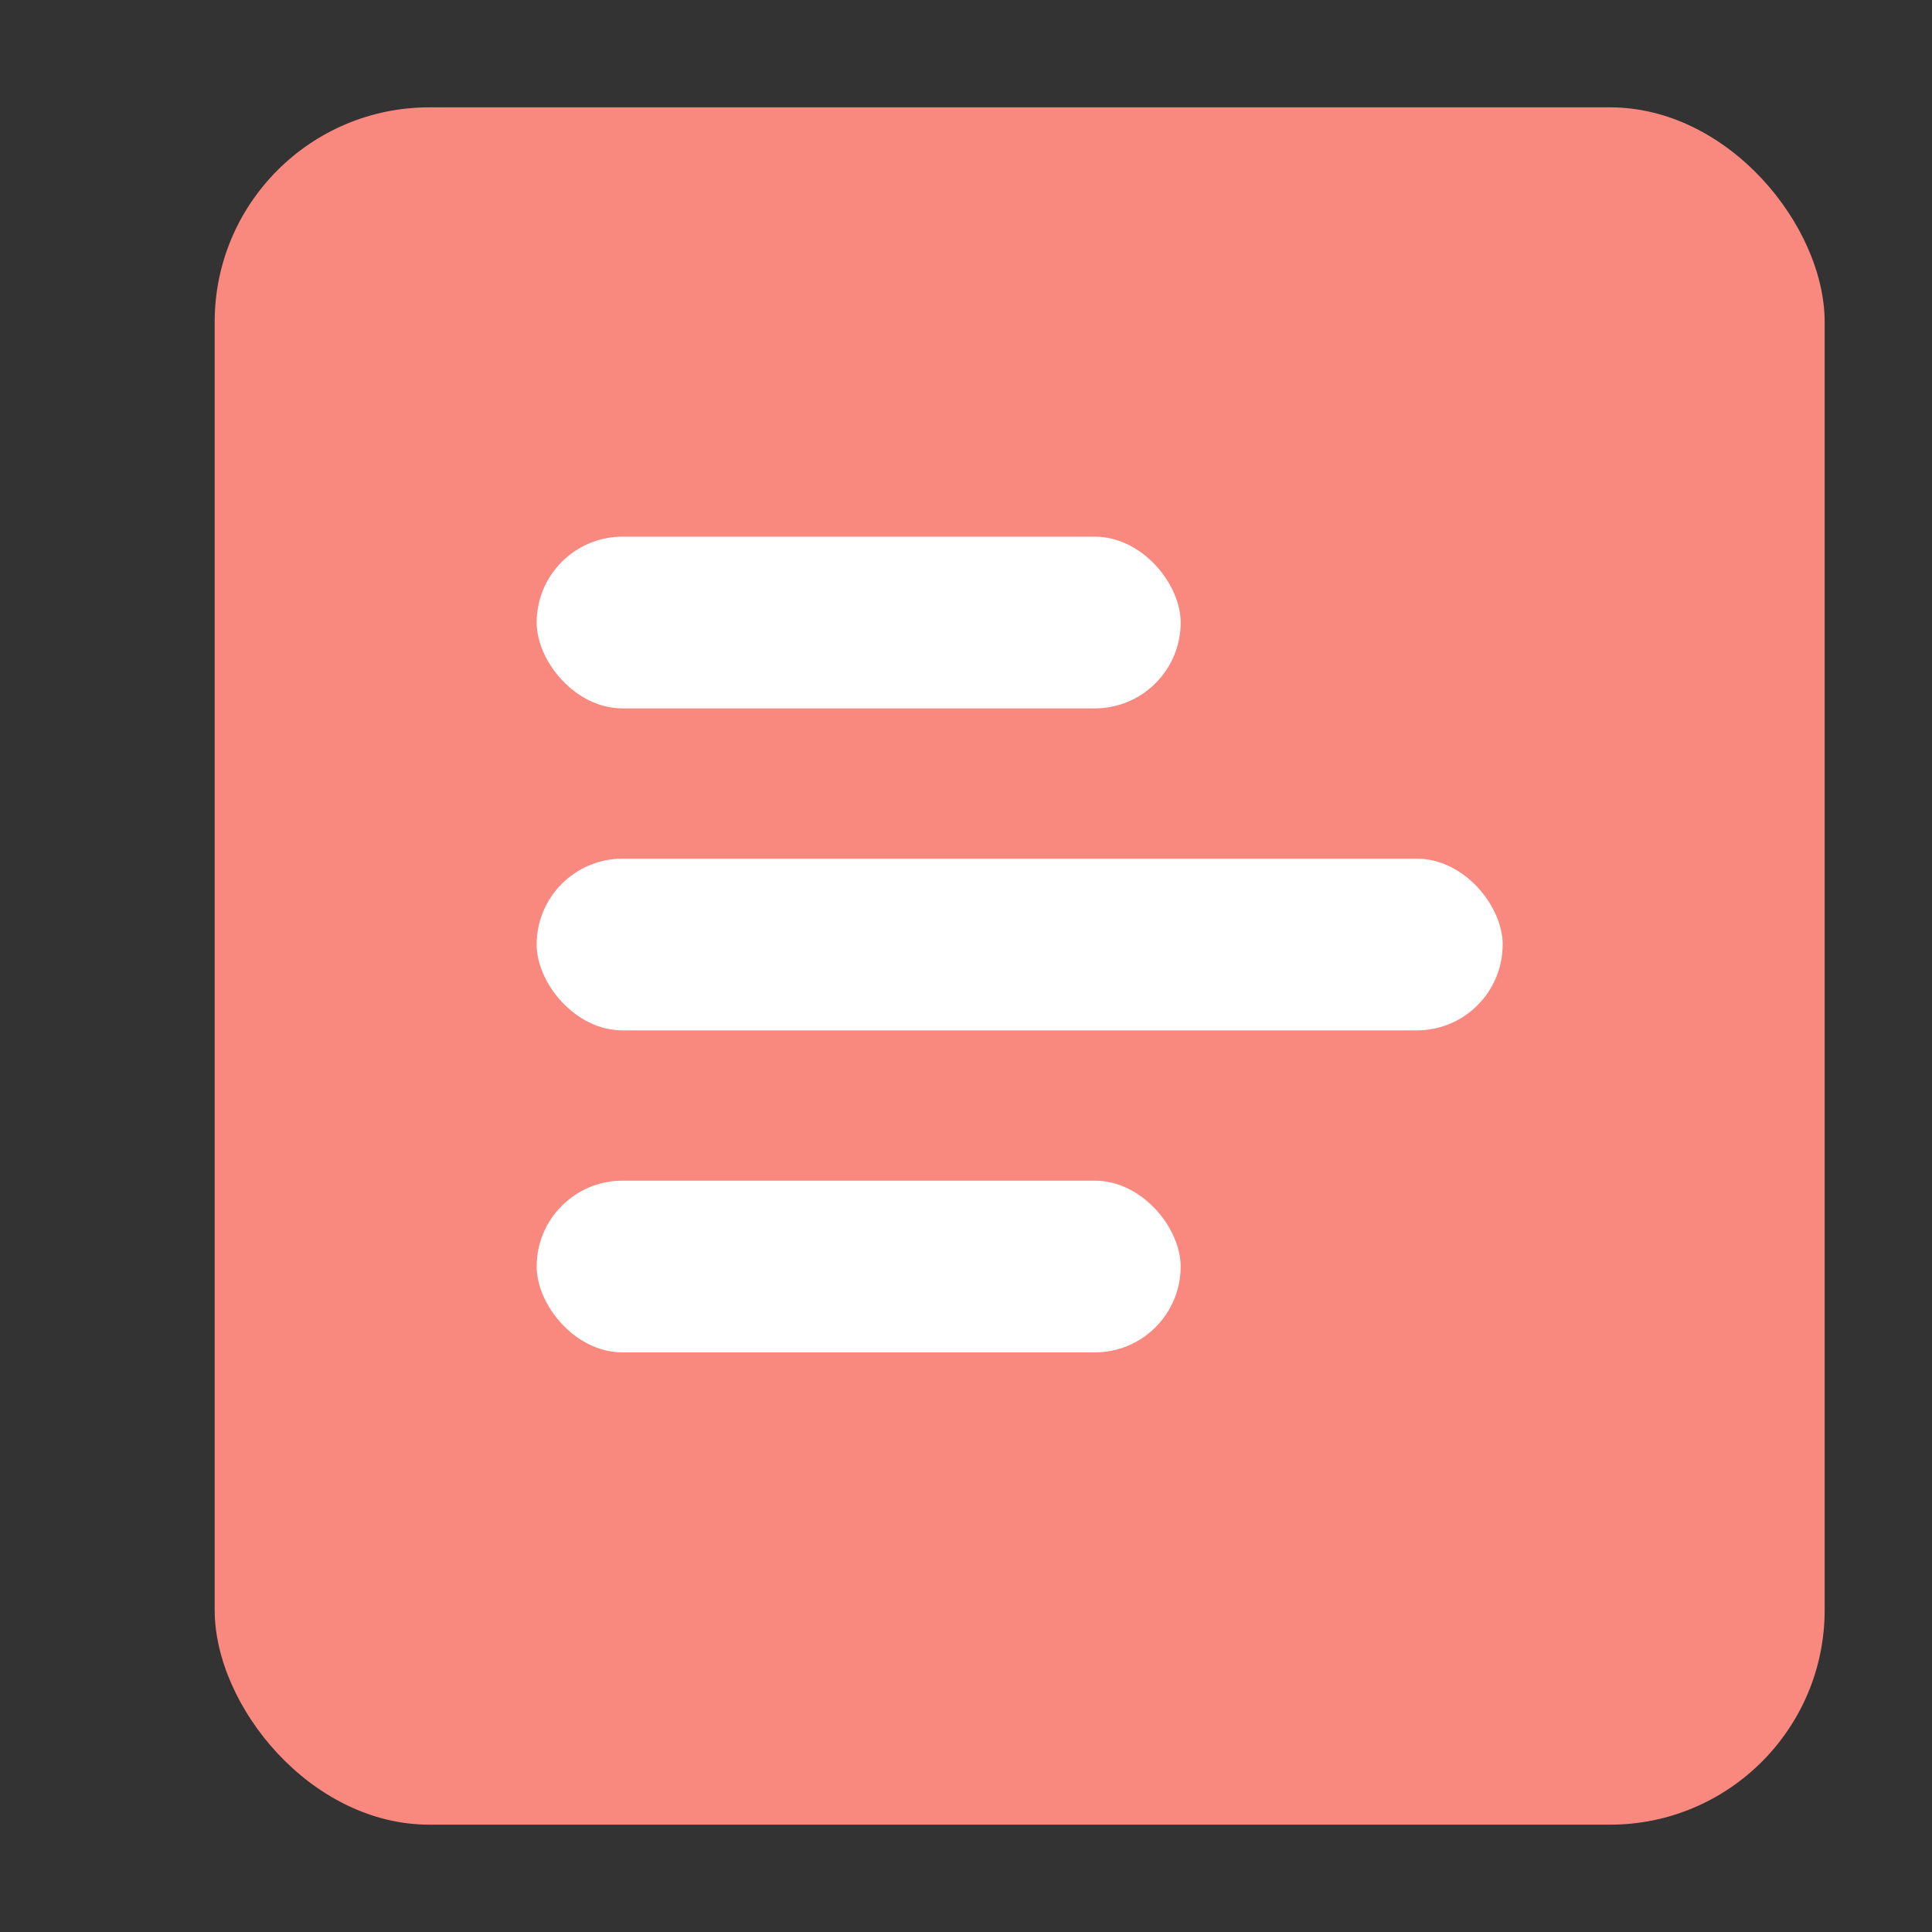
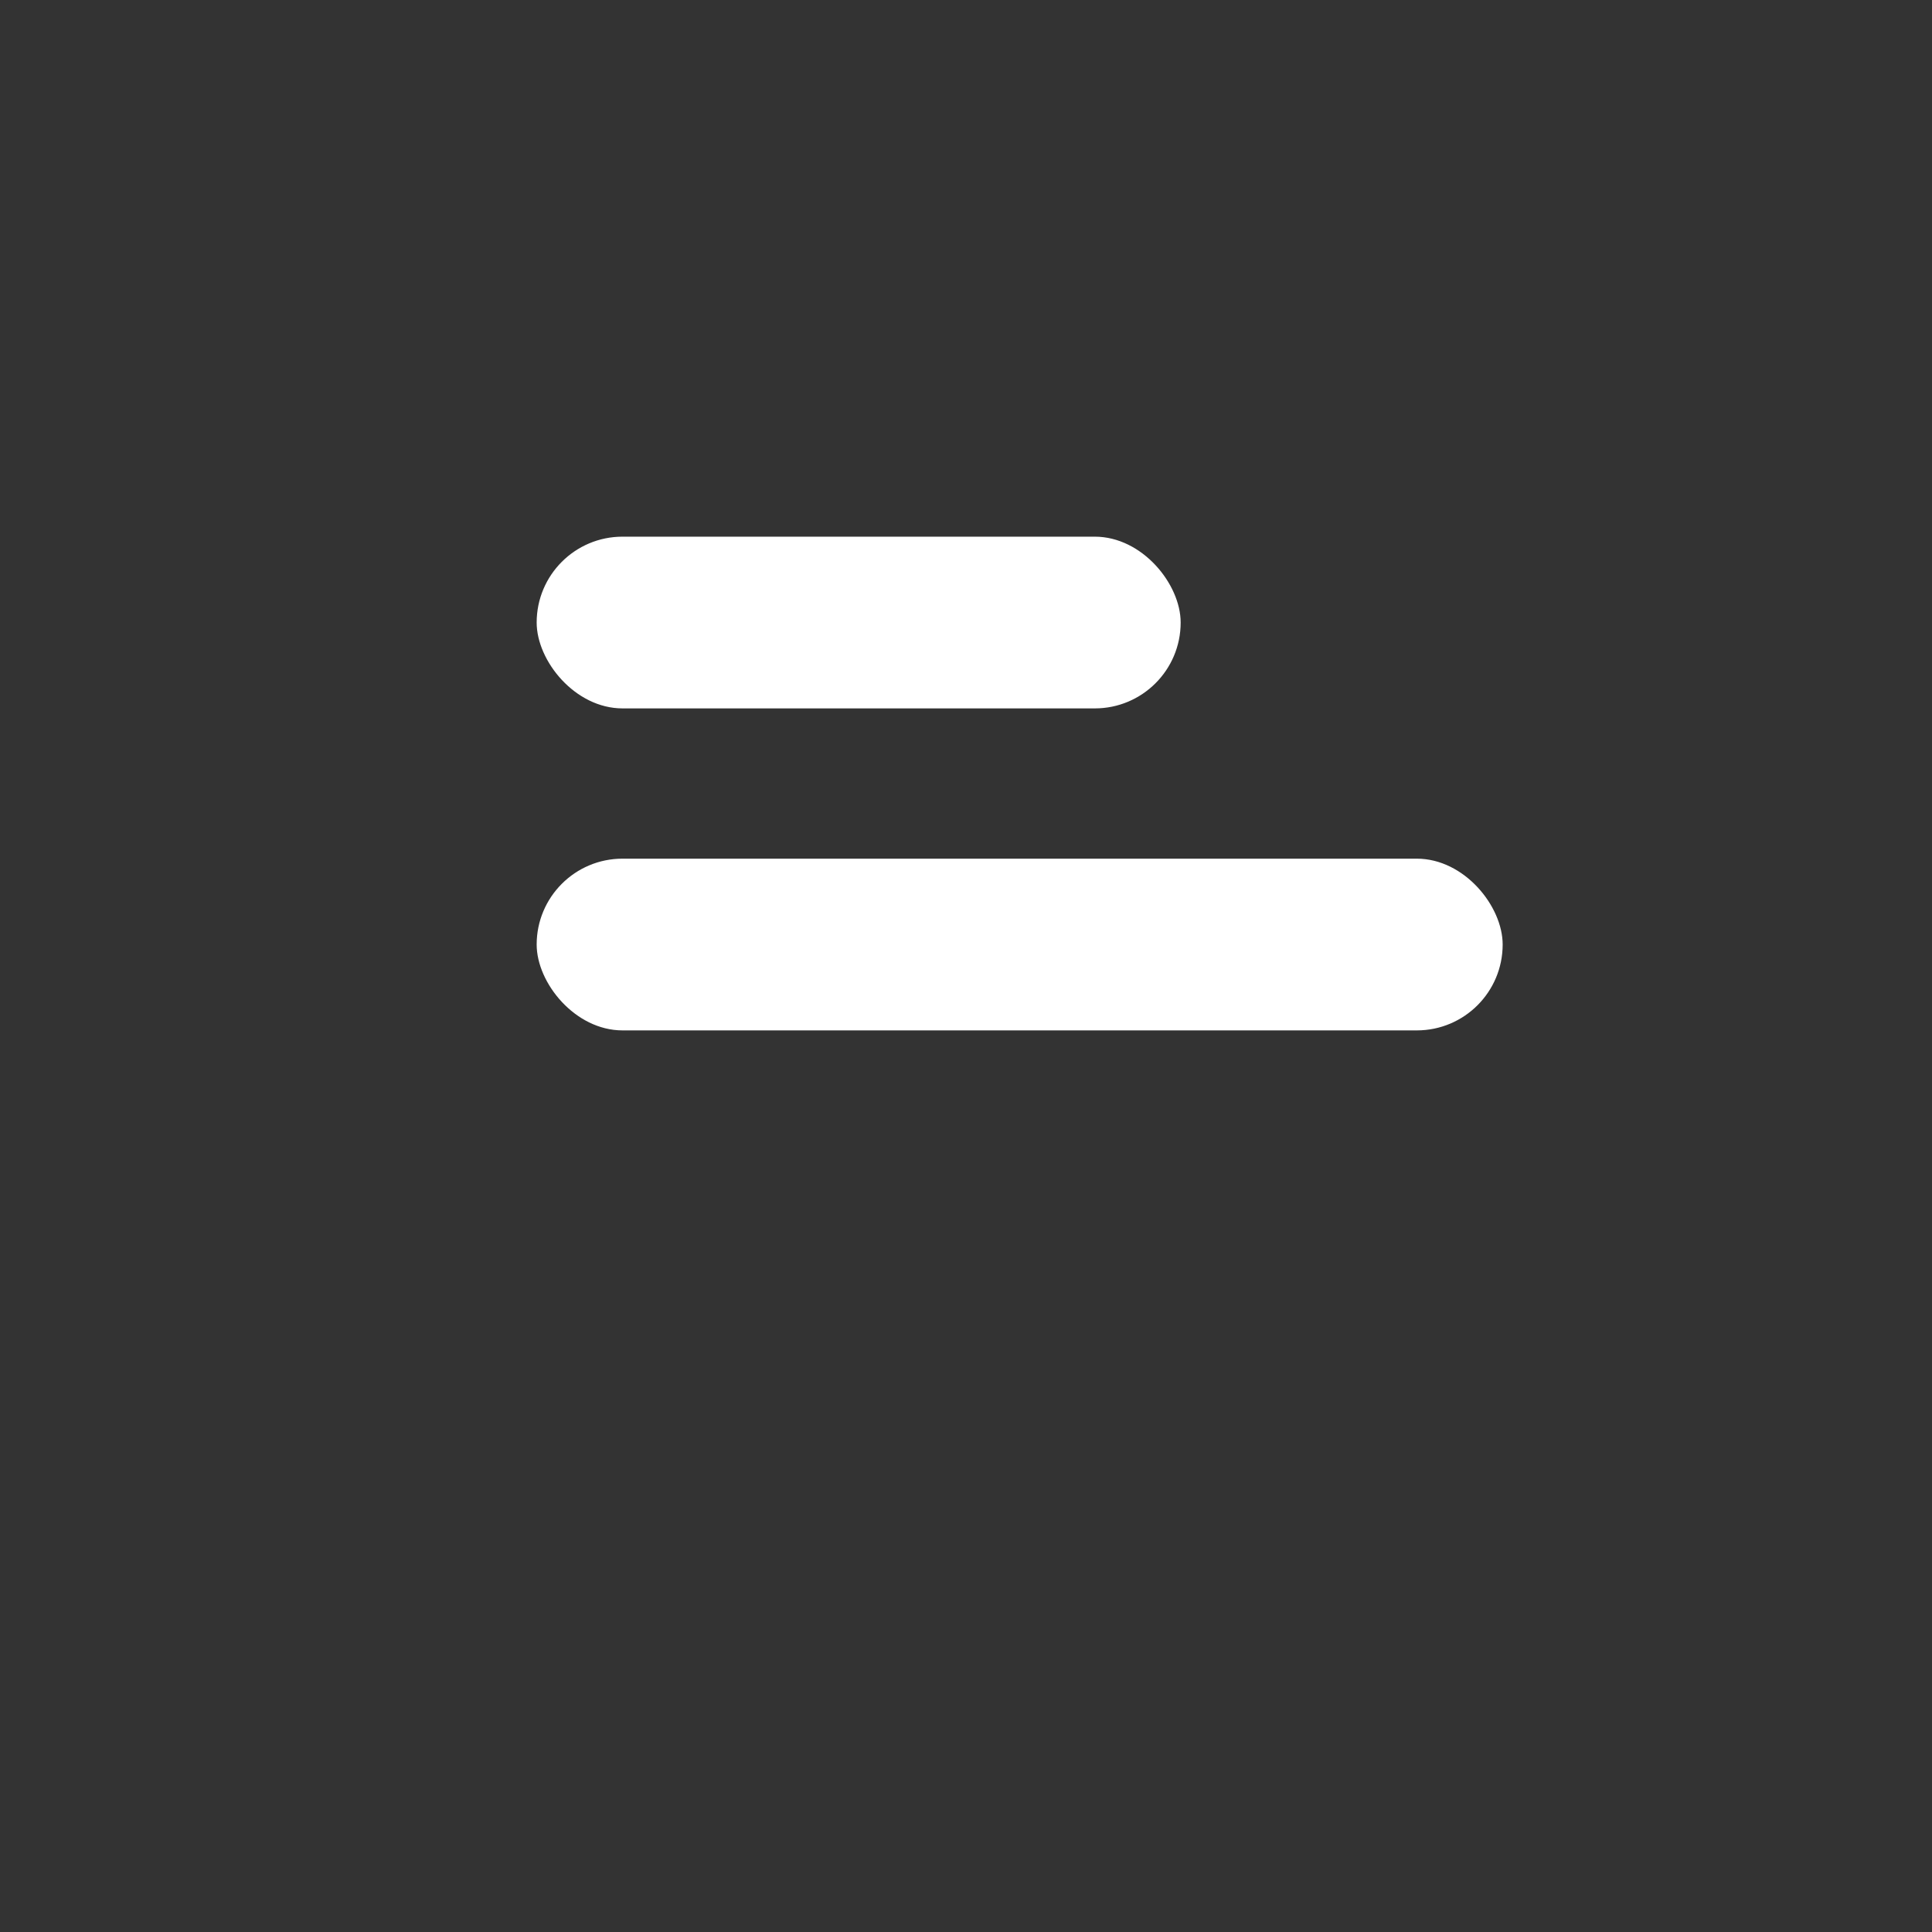
<svg xmlns="http://www.w3.org/2000/svg" width="18" height="18" viewBox="0 0 18 18" fill="none">
  <rect x="0" y="0" width="18" height="18" fill="#333333" stroke="none" />
-   <rect x="2" y="1" width="15" height="16" rx="2" fill="#F9897E" />
  <rect x="5" y="5" width="6" height="1.6" rx="0.8" fill="white" />
  <rect x="5" y="8" width="9" height="1.6" rx="0.8" fill="white" />
-   <rect x="5" y="11" width="6" height="1.6" rx="0.8" fill="white" />
</svg>